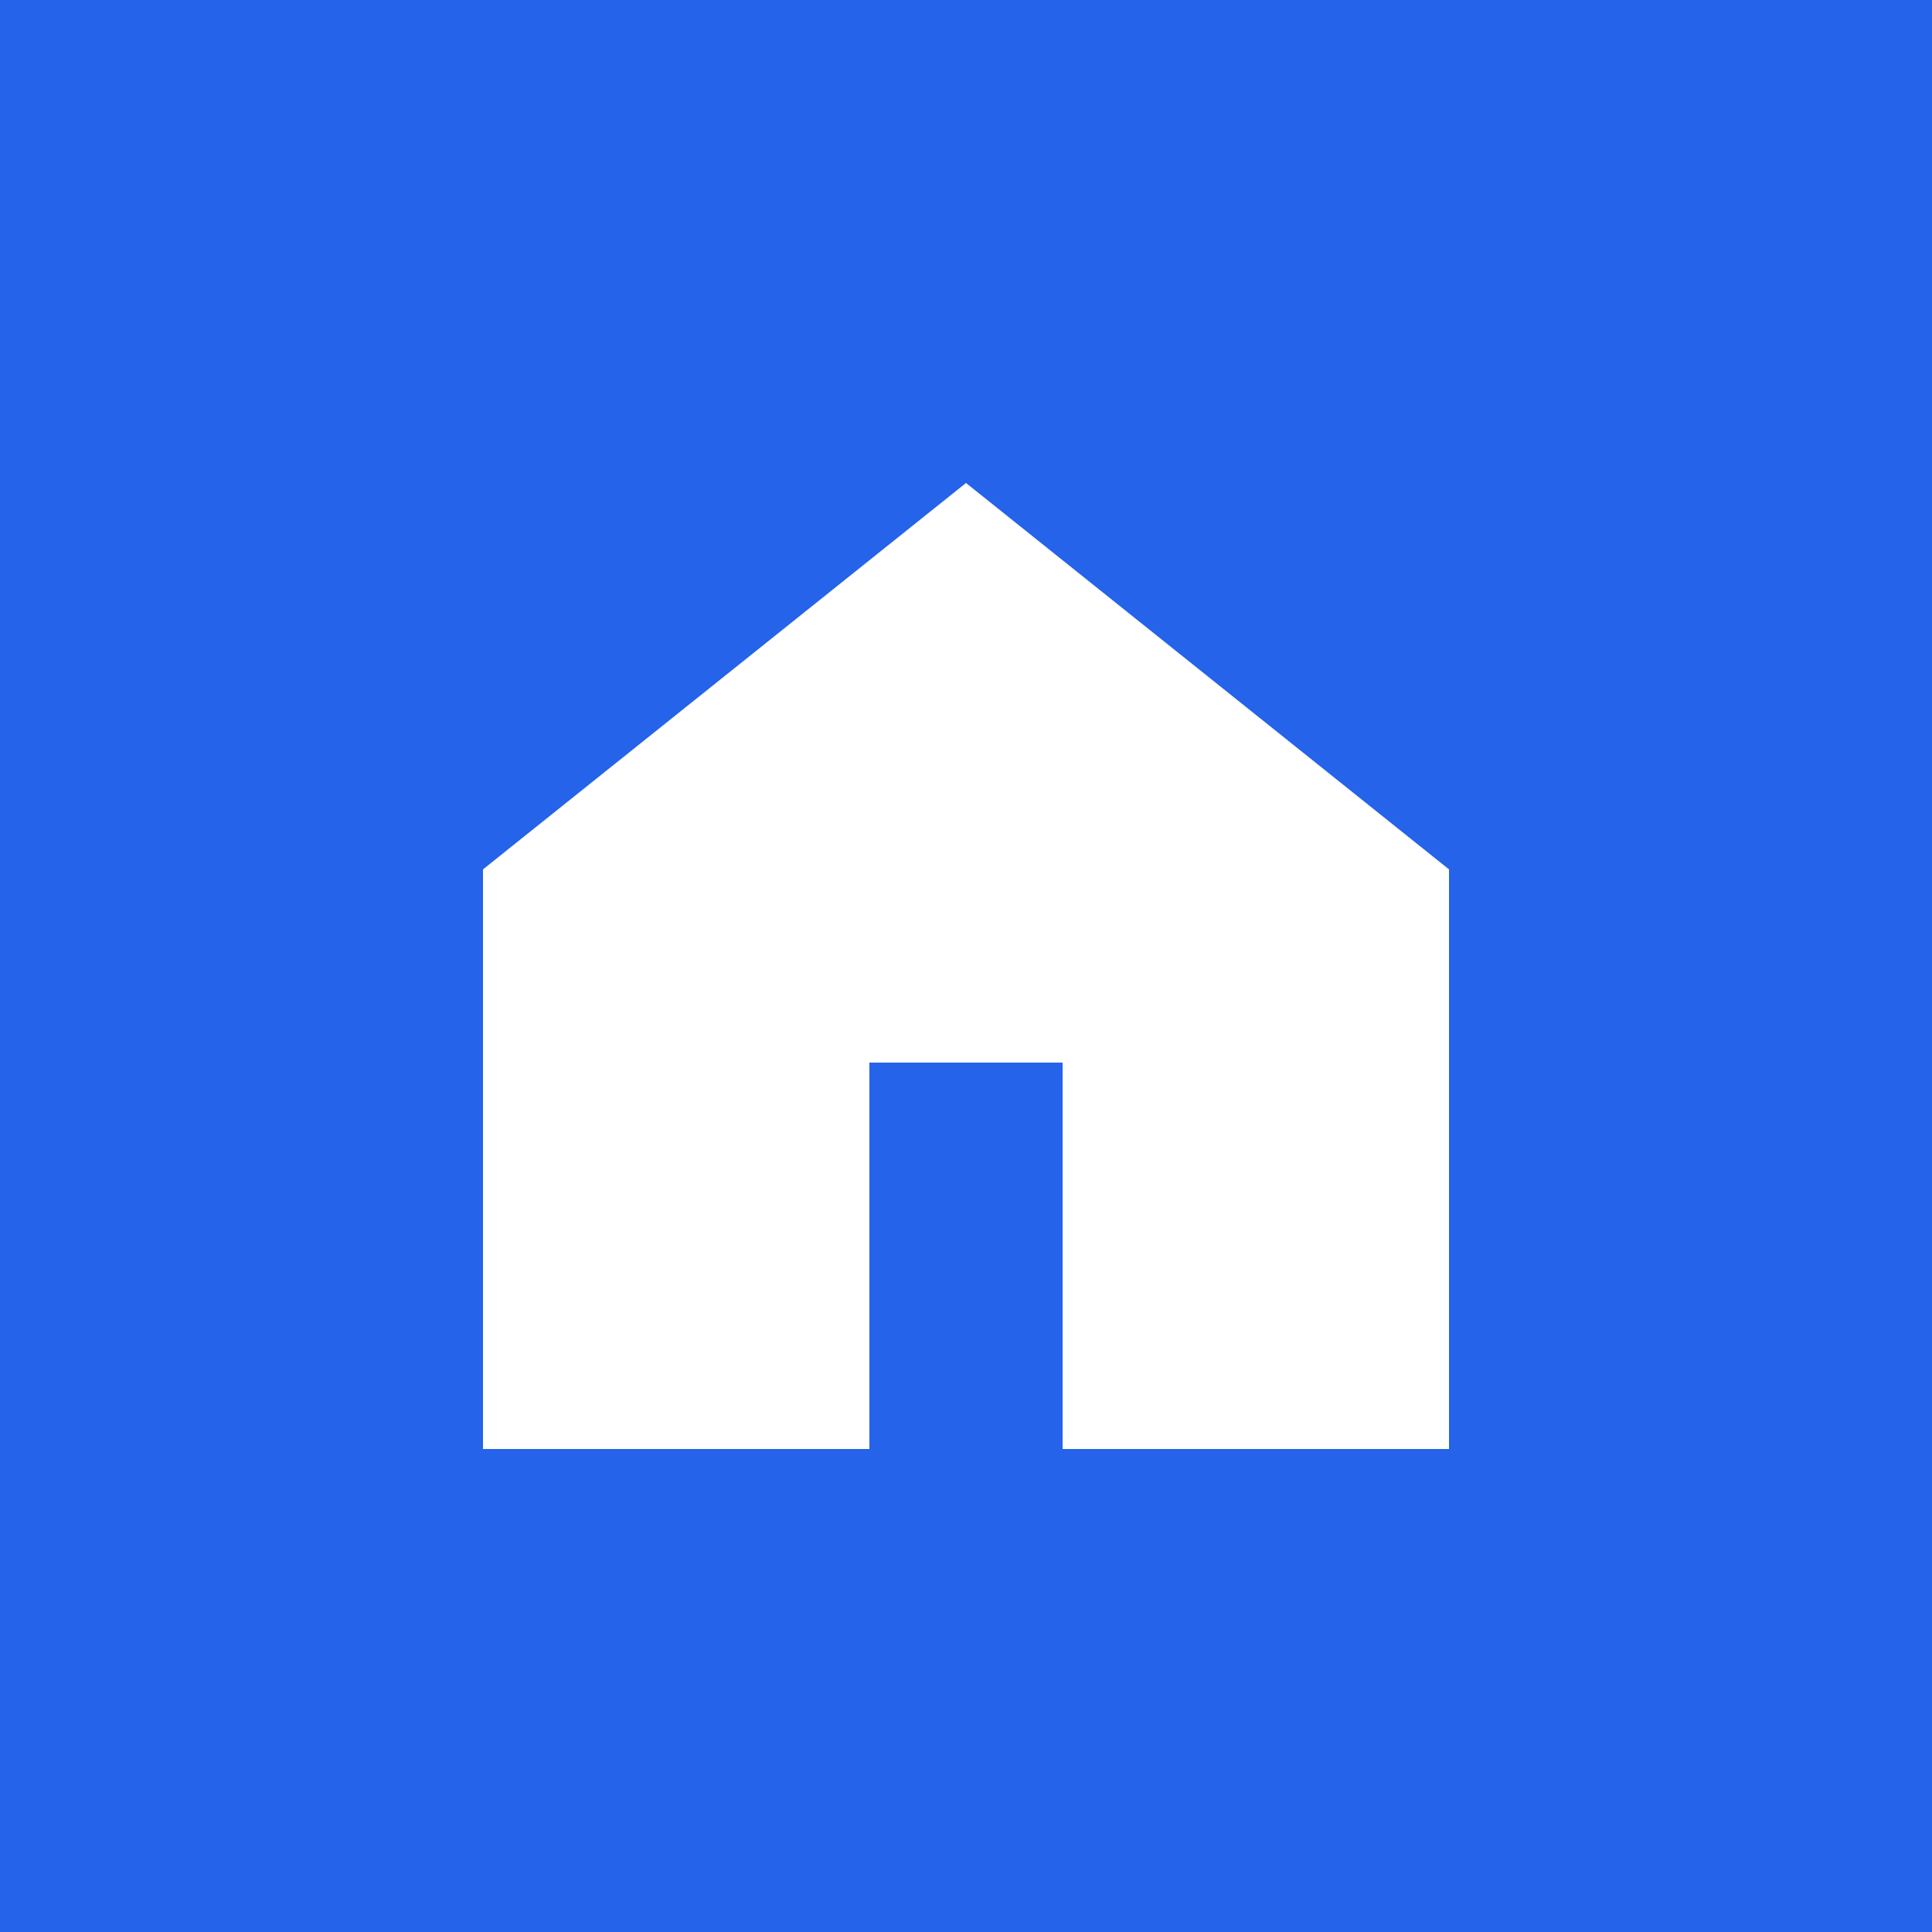
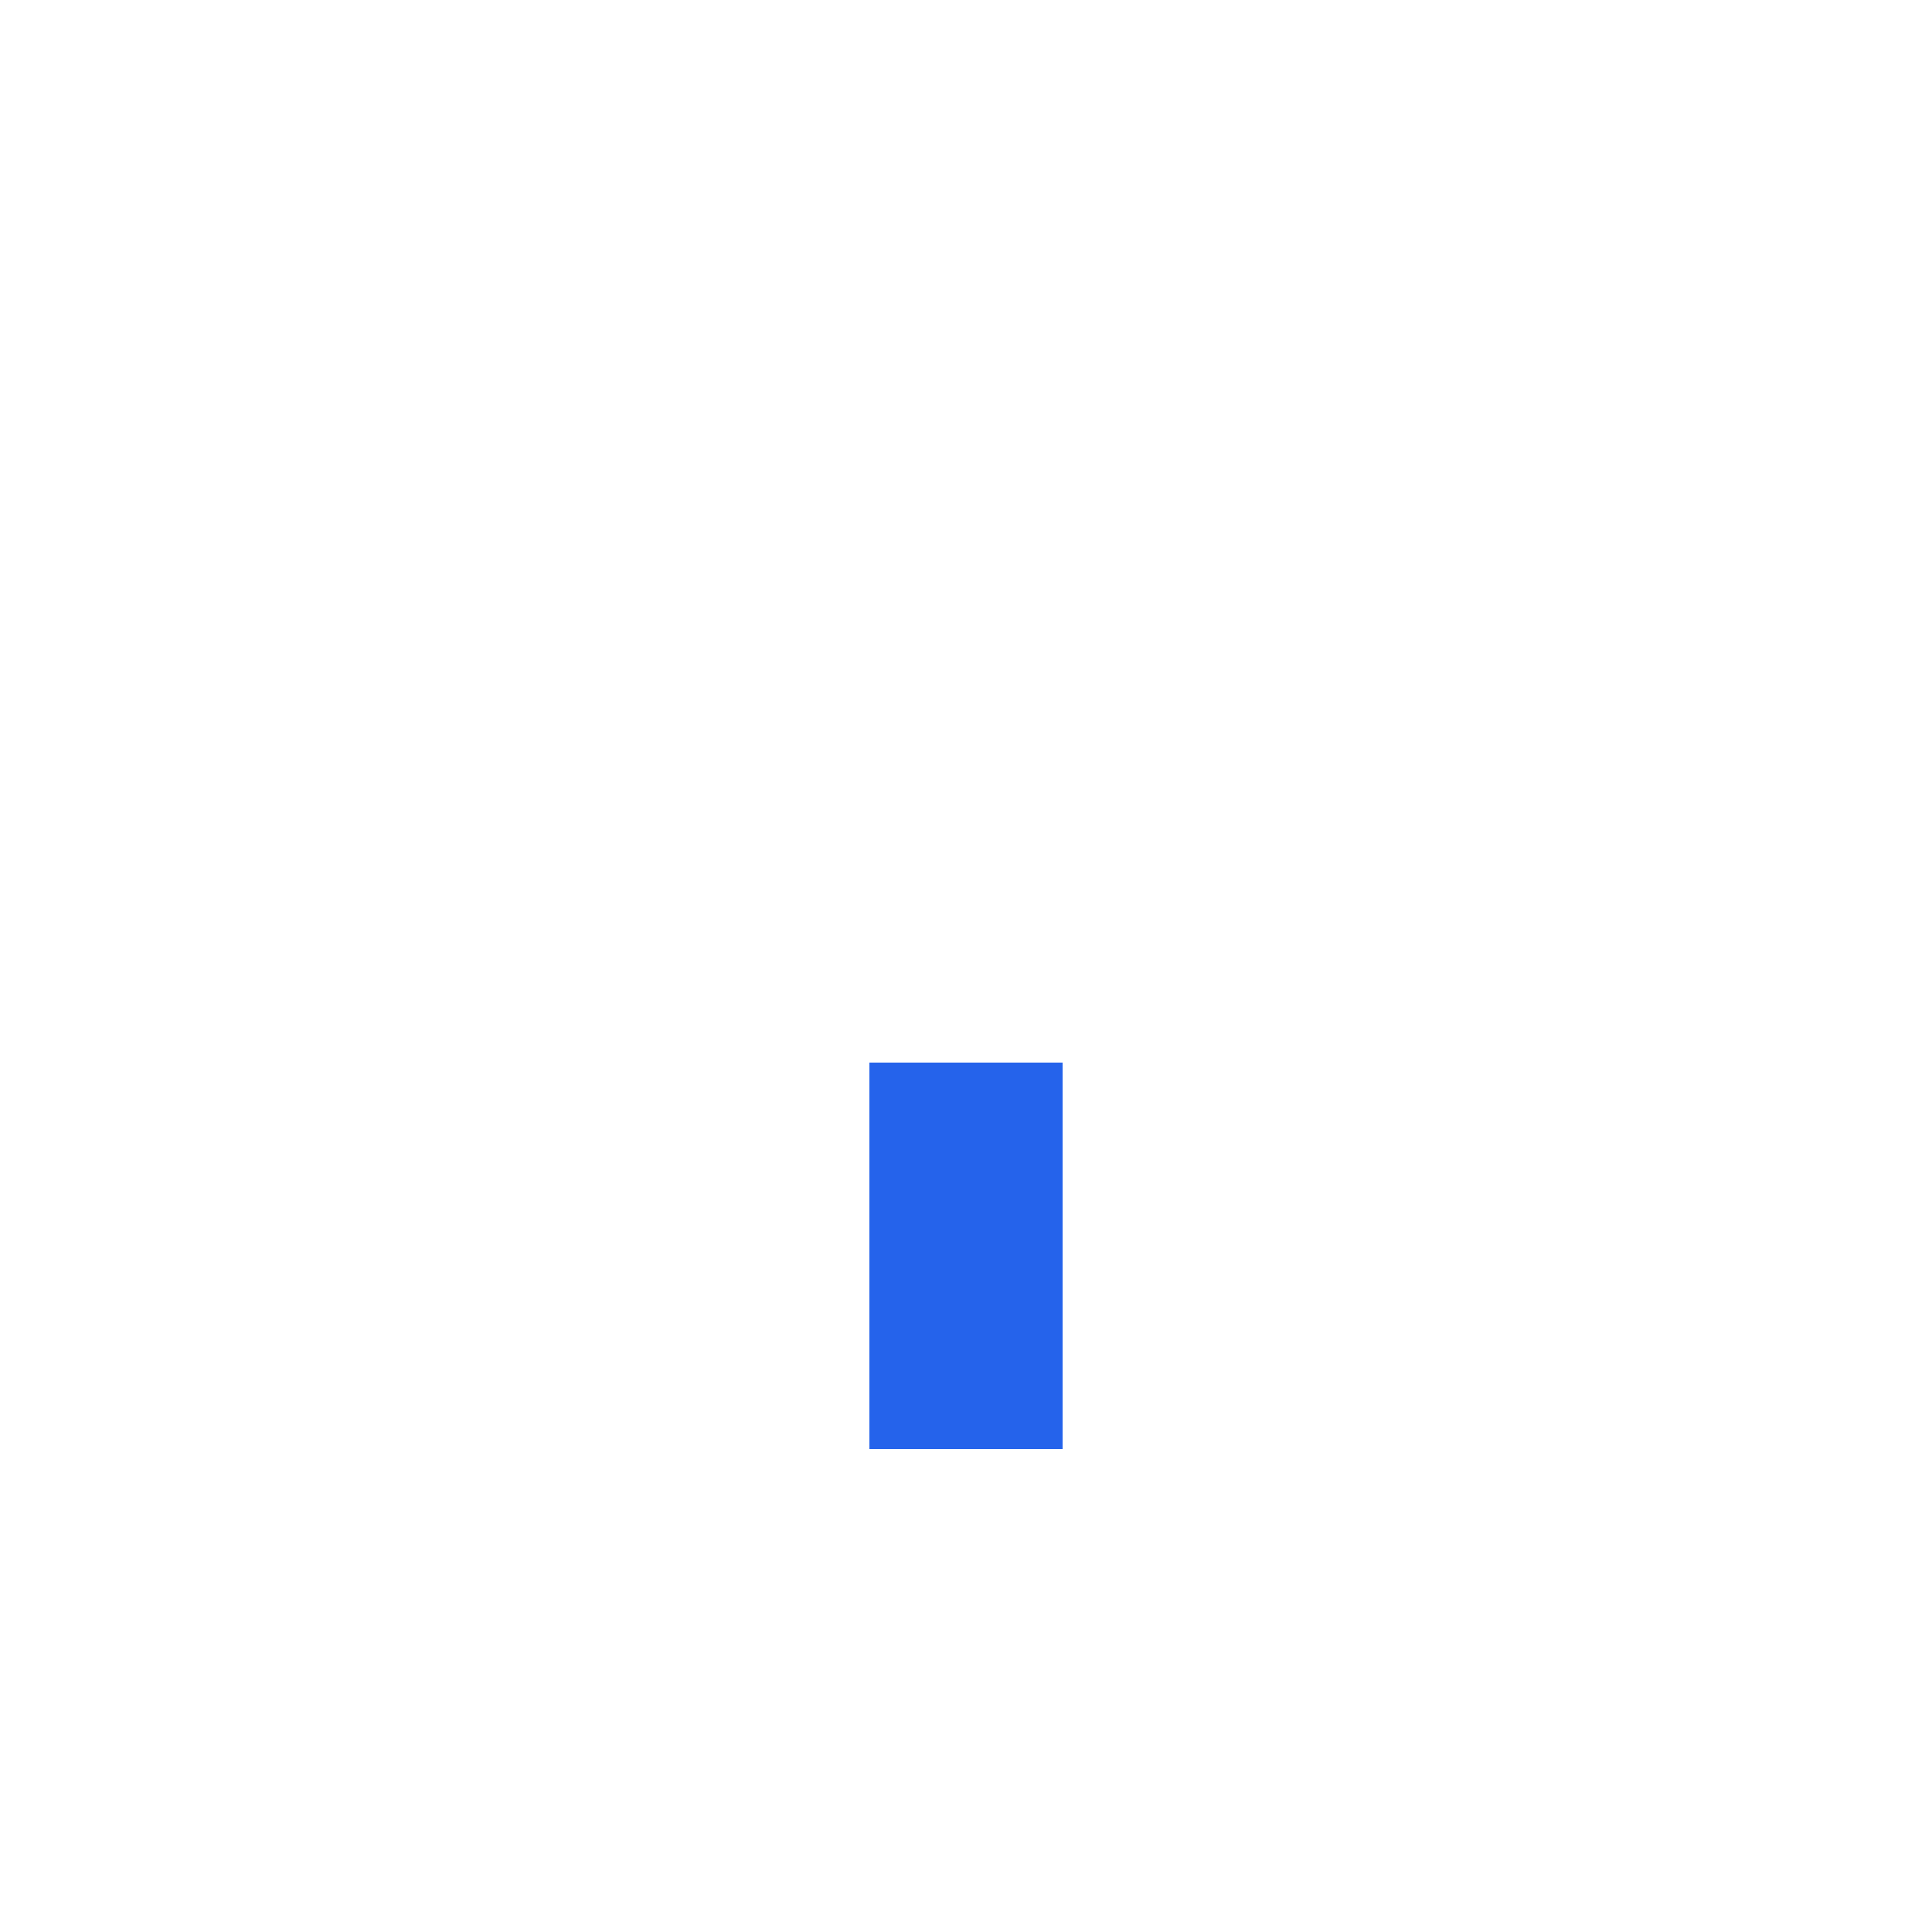
<svg xmlns="http://www.w3.org/2000/svg" viewBox="0 0 100 100">
-   <rect width="100" height="100" fill="#2563eb" />
-   <path d="M50 25 L75 45 L75 75 L25 75 L25 45 Z" fill="white" />
  <rect x="45" y="55" width="10" height="20" fill="#2563eb" />
</svg>